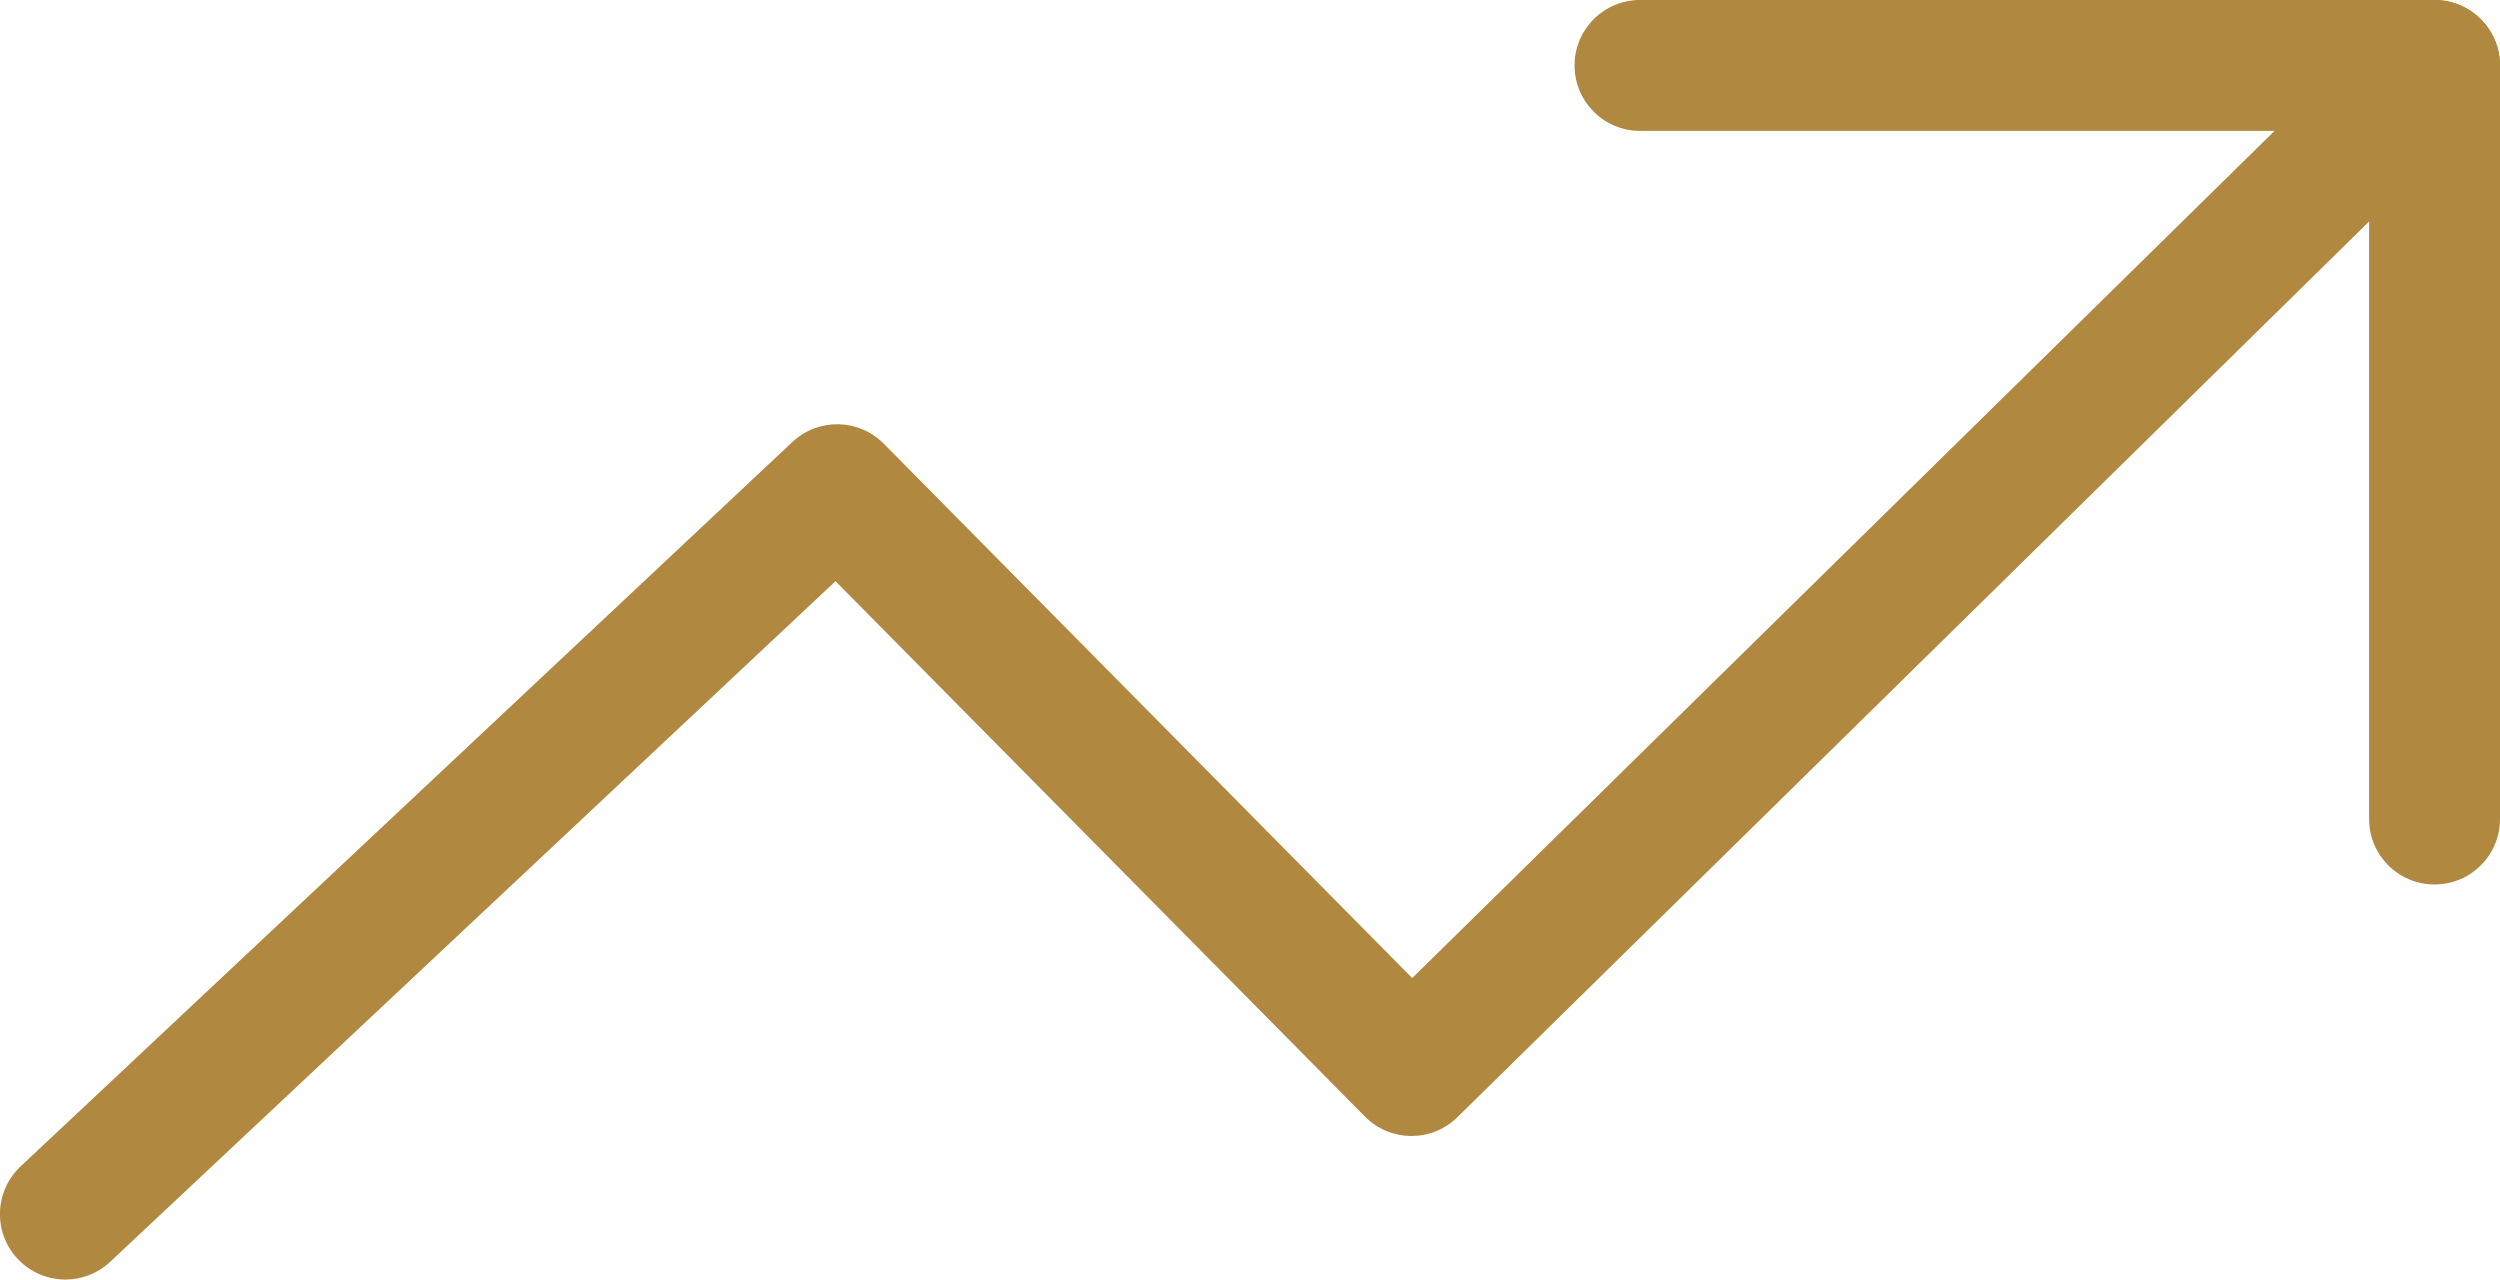
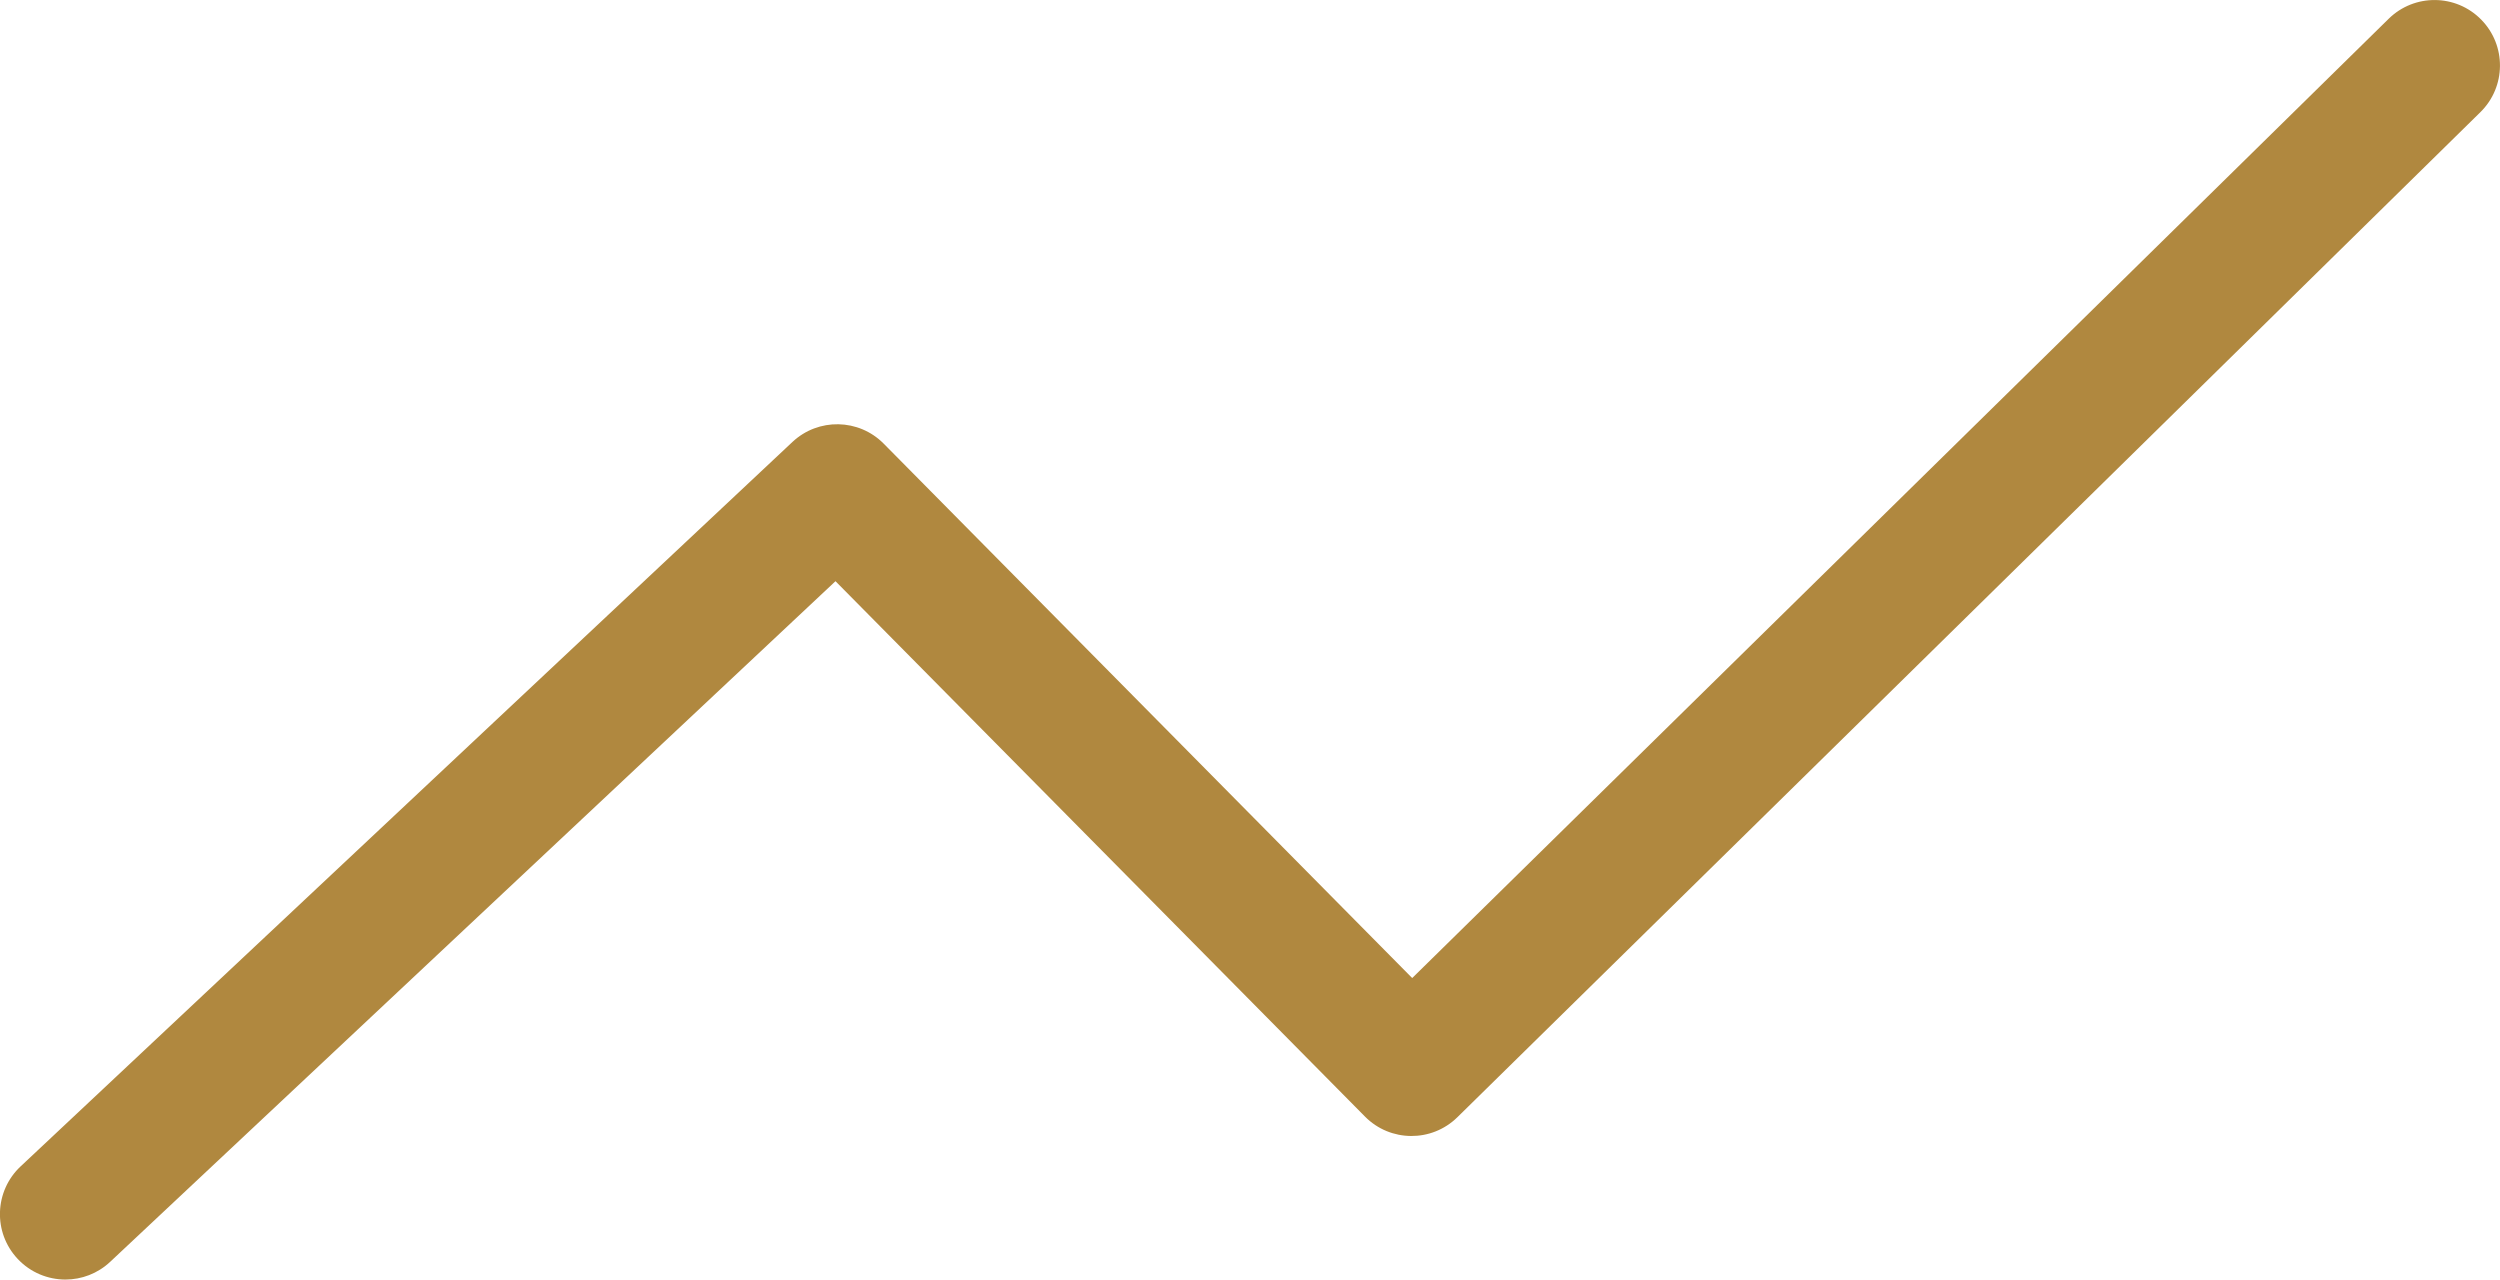
<svg xmlns="http://www.w3.org/2000/svg" id="Layer_2" data-name="Layer 2" viewBox="0 0 267.42 136.87">
  <defs>
    <style>
      .cls-1 {
        fill: #b0883f;
      }
    </style>
  </defs>
  <g id="Layer_1-2" data-name="Layer 1">
    <path class="cls-1" d="M7,136.87c-1.87,0-3.73-.74-5.11-2.21-2.65-2.82-2.5-7.25.31-9.89L84.76,47.28c2.77-2.6,7.1-2.52,9.77.18l56.53,57.16L255.51,2.01c2.76-2.71,7.19-2.67,9.9.09,2.71,2.76,2.67,7.19-.09,9.9l-109.43,107.51c-2.75,2.7-7.17,2.67-9.88-.07l-56.64-57.27L11.79,134.97c-1.35,1.27-3.07,1.9-4.79,1.9Z" />
-     <path class="cls-1" d="M260.42,94.61c-3.87,0-7-3.13-7-7V14h-77.99c-3.87,0-7-3.13-7-7s3.13-7,7-7h84.99c3.87,0,7,3.13,7,7v80.61c0,3.87-3.13,7-7,7Z" />
  </g>
</svg>